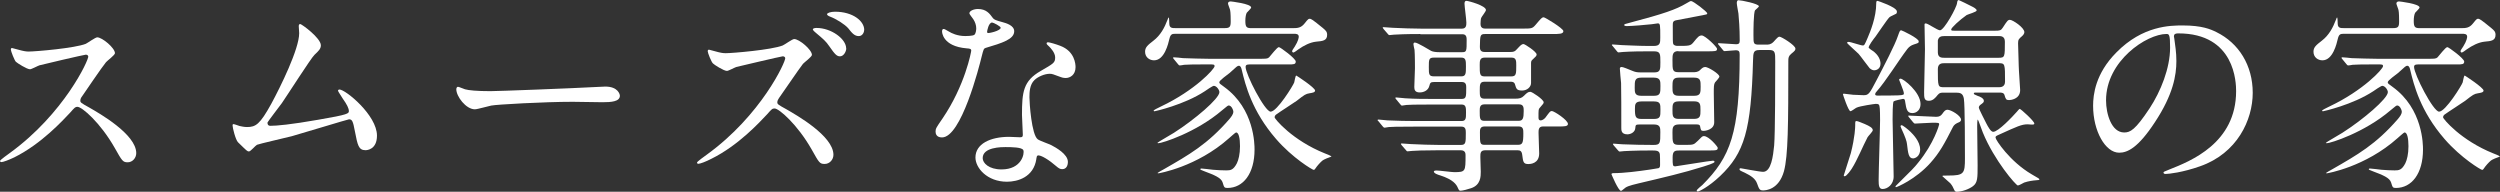
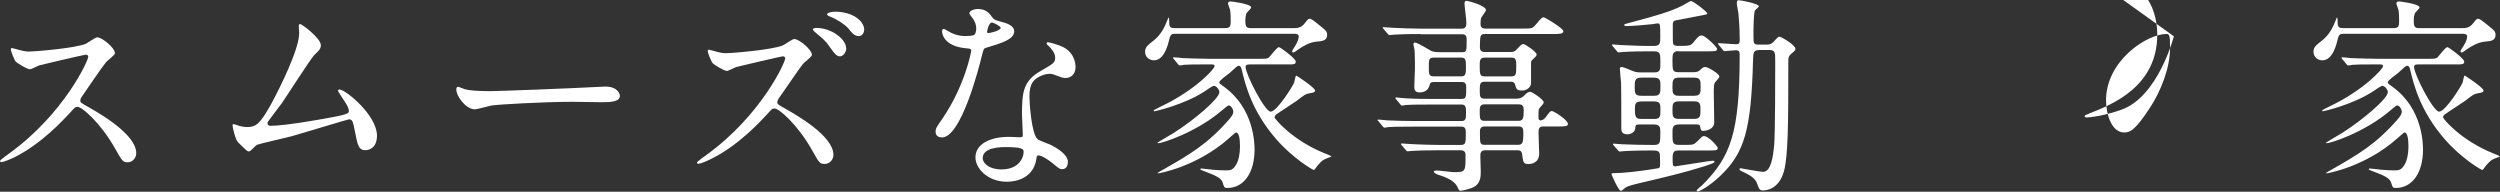
<svg xmlns="http://www.w3.org/2000/svg" id="_レイヤー_2" width="469.53" height="36.01" viewBox="0 0 469.53 36.01">
  <rect x="0" y="0" width="469.53" height="36.01" fill="#333333" stroke="none" />
  <defs>
    <style>.cls-1{fill:#fff;}</style>
  </defs>
  <g id="_レイヤー_1-2">
    <path class="cls-1" d="M16.1,10.27c-.27,0-8.5,1.92-8.7,2-.27.08-1.49.74-1.76.74-.59,0-2.43-1.18-2.66-1.41-.27-.27-.94-2-.94-2.27,0-.2.04-.31.23-.31.04,0,.9.24,1.02.27,1.22.35,1.69.39,2.08.39,1.33,0,8.7-.63,10.74-1.45.35-.16,1.8-1.22,2.15-1.22.94,0,3.33,2,3.33,2.98,0,.35-1.45,1.41-1.68,1.69-.78.94-3.88,5.52-4.51,6.43-.16.2-.31.47-.31.78,0,.35.08.43,1.72,1.33,1.76,1.02,8.78,4.98,8.78,8.54,0,.9-.7,1.72-1.61,1.72s-1.06-.27-2.43-2.7c-2.7-4.74-6.15-7.72-7.01-7.72-.39,0-.51.12-1.37,1.1-1.37,1.45-5.37,5.84-10.46,8.38-1.06.51-2.12.9-2.43.9-.08,0-.27,0-.27-.23,0-.16,1.57-1.29,1.8-1.45,10.23-7.41,14.89-17.55,14.77-18.18-.08-.31-.39-.31-.47-.31Z" />
    <path class="cls-1" d="M50.75,23.63c1.21,0,3.84-.23,9.01-1.14,5.76-.98,5.76-1.18,5.76-1.65s-.35-1.21-1.14-2.31c-.31-.51-.9-1.37-.9-1.49s.12-.23.27-.23c1.14,0,7.05,4.82,7.05,8.66,0,2.63-1.88,2.74-2.15,2.74-1.33,0-1.49-.98-2-3.57-.35-1.88-.51-2.23-1.1-2.23-.2,0-9.05,2.7-10.74,3.17-1.06.27-6.19,1.45-6.54,1.61-.27.12-1.21,1.25-1.49,1.25-.35,0-.35-.04-2.08-1.72-.47-.47-1.02-2.74-1.02-3.14,0-.12,0-.27.16-.27.2,0,.98.31,1.14.35.31.08.94.2,1.41.2,1.65,0,2.43-.51,4.55-4.35,1.72-3.17,5.25-10.31,5.25-13.28,0-.2-.08-1.14-.08-1.29,0-.2.04-.43.27-.43.27,0,3.88,2.63,3.88,4,0,.67-.43,1.06-1.21,1.8-.63.59-5.13,7.64-6.11,9.05-.43.59-2.66,3.49-2.7,3.64-.04.39.16.63.51.63Z" />
    <path class="cls-1" d="M112.82,16.3c.23,0,.67-.04.86-.04,2.39,0,2.74,1.45,2.74,1.72,0,1.1-1.61,1.22-3.25,1.22-.9,0-4.82-.08-5.6-.08-5.41,0-14.38.51-15.32.71-.47.08-2.59.7-3.06.7-1.69,0-3.49-2.43-3.49-3.76,0-.24.12-.47.31-.47s1.14.43,1.33.47c.67.2,2.27.35,4.78.35,1.29,0,14.97-.51,20.69-.82Z" />
    <path class="cls-1" d="M146.99,10.58c-.27,0-8.54,1.96-8.7,2-.27.08-1.49.74-1.76.74-.59,0-2.43-1.18-2.63-1.41-.31-.27-.98-2-.98-2.27,0-.16.04-.31.24-.31.04,0,.9.23,1.02.27,1.21.35,1.68.39,2.12.39,1.29,0,8.66-.63,10.7-1.45.39-.16,1.8-1.21,2.16-1.21.94,0,3.33,2,3.33,2.98,0,.35-1.45,1.41-1.68,1.68-.78.98-3.84,5.52-4.51,6.43-.12.2-.31.47-.31.78,0,.35.08.43,1.72,1.33,1.76,1.02,8.82,4.98,8.82,8.54,0,.9-.7,1.72-1.65,1.72s-1.06-.27-2.43-2.7c-2.7-4.74-6.15-7.72-6.97-7.72-.43,0-.55.12-1.41,1.1-1.37,1.45-5.37,5.84-10.46,8.35-1.06.55-2.12.94-2.43.94-.08,0-.27,0-.27-.24,0-.16,1.57-1.29,1.8-1.45,10.27-7.41,14.89-17.55,14.77-18.18-.08-.31-.39-.31-.47-.31ZM158.94,9.09c0,.55-.47,1.49-1.18,1.49-.59,0-.94-.35-2-1.88-.67-.98-1.1-1.33-2.55-2.55-.16-.12-.55-.47-.55-.63,0-.2.39-.27.7-.27,2.78,0,5.56,2.08,5.56,3.84ZM162.31,5.6c0,.43-.31,1.18-1.02,1.18-.82,0-1.29-.59-2-1.49-.67-.74-2.19-1.72-3.45-2.19-.39-.16-.51-.31-.51-.43,0-.24.7-.47,1.49-.47,3.37,0,5.49,1.76,5.49,3.41Z" />
    <path class="cls-1" d="M183.35,5.33c0-.59-.2-1.18-.55-1.72-.12-.2-.74-.94-.74-1.1,0-.47.82-.82,1.61-.82,1.57,0,2.19.86,2.82,1.72.2.27.59.43,1.76.74.74.2,2.23.63,2.23,1.72,0,1.49-2.19,2.19-5.37,3.13-.35.12-.39.24-.74,1.61-.47,1.96-3.84,15.2-7.45,15.2-1.06,0-1.21-.71-1.21-1.1,0-.55.12-.74,1.29-2.43,4.27-6.27,5.41-12.58,5.41-12.77,0-.35-.27-.39-.86-.43-4.62-.39-4.62-3.13-4.62-3.17,0-.16.04-.47.27-.47.16,0,.27.04,1.06.51.43.27,1.53.82,3.02.82.08,0,1.45,0,1.72-.24.27-.23.35-.86.35-1.21ZM194.64,29.86c-.51,3.41-3.49,4.27-5.52,4.27-3.72,0-5.92-2.59-5.92-4.55,0-2.55,2.78-3.88,6.31-3.88.31,0,1.76.08,2.04.08.35,0,.55-.04.55-.43,0-.59-.16-3.21-.16-3.76,0-4.31.23-6.39,3.53-8.27,2.43-1.41,2.7-1.53,2.7-2.55,0-.86-.86-1.76-1.1-2-.35-.31-.51-.47-.51-.63,0-.12.12-.2.27-.2.27,0,1.49.35,2.31.67,2.7,1.02,2.86,3.41,2.86,4,0,1.49-1.06,2.04-1.84,2.04-.04,0-.51,0-.9-.16-1.49-.55-1.65-.63-2.12-.63-.94,0-2.23.55-2.86,1.18-.9.86-.94,2.27-.94,3.25s.39,7.05,1.57,7.88c.35.27,2.19.9,2.55,1.1.82.43,3.1,1.68,3.1,3.13,0,.67-.27,1.37-1.06,1.37-.39,0-.63-.12-1.22-.63-1.06-.94-2.86-2.15-3.41-1.92-.16.08-.16.23-.24.63ZM188.99,27.62c-.9,0-4.43,0-4.43,2.08,0,.94,1.18,2.12,3.53,2.12,3.8,0,4.35-2.98,4.11-3.6-.2-.59-2.31-.59-3.21-.59ZM187.94,5.21c0-.27-1.37-.98-1.61-.98-.67,0-.94,1.61-.94,1.72,0,.08.04.2.08.24.12.12,2.47-.39,2.47-.98Z" />
    <path class="cls-1" d="M220.66,6.35c-.51,0-.82.08-1.02.9-.23.98-.94,4.08-2.9,4.08-.82,0-1.68-.55-1.68-1.61,0-.86.51-1.25,1.57-2.08,1.33-1.02,2.08-2.43,2.66-3.96.04-.16.12-.31.2-.43.12.2.08.67.12,1.25.04.78.55.78,1.14.78h9.29c.94,0,1.1-.27,1.1-1.25,0-1.68-.08-2.04-.16-2.31-.04-.16-.35-.9-.35-1.06,0-.31.27-.39.51-.39.08,0,3.84.43,3.84,1.14,0,.2-.71.82-.82.98-.16.27-.27.86-.27,1.53,0,1.18.24,1.37,1.14,1.37h7.72c.98,0,1.61-.04,2.31-.94.63-.82.74-.82.9-.82.31,0,.55.16,2.47,1.72.55.47.82.7.82,1.29,0,1.1-.82,1.18-2.08,1.29-1.1.12-2.27.7-3.33,1.45-.27.2-.78.59-.94.59-.12,0-.23-.16-.23-.23,0-.2.27-.51.51-.9.67-1.06.74-1.69.74-1.84,0-.55-.55-.55-.9-.55h-22.34ZM234.64,12.11c-.31,0-.7,0-.7.47,0,1.37,3.6,8.39,4.7,8.39,1.21,0,4.27-4.98,4.43-5.49.08-.2.2-1.29.39-1.29.04,0,3.53,2.27,3.53,2.82,0,.35-.55.43-1.06.51-.7.12-.9.24-2.39,1.41-.59.43-3.25,2.12-3.76,2.51-.2.12-.39.31-.39.59,0,.31,3.37,4.35,9.44,6.78.43.16,1.02.39,1.25.59-.51.16-1.45.55-1.69.74-.39.31-1.06,1.06-1.33,1.49-.12.2-.2.27-.35.27-.2,0-3.92-2.19-7.05-5.8-4.55-5.25-5.76-10.15-6.43-12.93-.08-.35-.2-.82-.55-.82-.27,0-.39.12-1.76,1.37-.31.27-1.92,1.37-1.92,1.72,0,.24.12.31.94.9,5.68,4.11,5.68,10.85,5.68,11.75,0,4.51-2.12,7.21-5.09,7.21-.59,0-.63-.12-.9-1.02s-1.57-1.41-3.45-2.12c-.67-.27-.74-.27-.74-.39s.2-.12.23-.12c.31,0,1.8.2,2.12.23.74.08,2,.12,2.51.12.78,0,1.33-.04,2-1.33.31-.63.59-1.72.59-3.21s-.23-2.59-.74-2.59c-.12,0-1.14.94-1.29,1.06-6.11,5.45-13.24,6.62-13.28,6.62-.08,0-.16,0-.16-.08,0-.04.98-.59,1.14-.67,4.78-2.74,8.23-4.7,12.34-9.44.31-.39.74-.86.74-1.41,0-.27-.35-1.14-.86-1.14-.16,0-.27.08-1.25.9-4.9,4.19-11.29,6.19-11.99,6.19-.08,0-.16-.04-.16-.08,0-.08,2.63-1.57,3.1-1.88,3.88-2.47,8.54-6.43,8.54-7.64,0-.39-.51-1.18-1.06-1.18-.2,0-1.49.86-1.69,1.02-3.88,2.55-9.36,3.76-9.44,3.76s-.16-.04-.16-.12c0-.12.82-.51,1.37-.78,6.39-3.02,10.07-7.05,10.07-7.56,0-.35-.12-.35-1.25-.35-2.7,0-4.08.04-4.47.08-.12.04-.71.12-.82.12-.16,0-.24-.16-.35-.27l-.74-.9c-.08-.08-.16-.2-.16-.24,0-.08.04-.12.12-.12.27,0,1.49.12,1.76.16,1.57.04,3.33.12,4.86.12h9.25c1.57,0,1.72,0,2.04-.27.31-.31,1.49-1.92,1.84-1.92.27,0,3.17,2.15,3.17,2.7s-.39.55-1.41.55h-7.29Z" />
    <path class="cls-1" d="M266.74,6.39c-2.98,0-4.19.08-4.94.12-.16,0-.71.08-.82.08-.16,0-.23-.08-.35-.24l-.78-.9c-.12-.2-.16-.2-.16-.27s.04-.08.16-.08c.27,0,1.45.12,1.72.12,1.92.08,3.53.16,5.37.16h7.64c.82,0,.82-.7.82-1.14,0-.59-.35-3.1-.35-3.57,0-.43.2-.51.35-.51.39,0,3.68.9,3.68,1.72,0,.27-.82,1.25-.9,1.49-.08.16-.12.9-.12,1.1,0,.35.08.9.86.9h6.94c1.76,0,1.92,0,2.51-.67,1.1-1.29,1.21-1.45,1.57-1.45.23,0,3.68,2.08,3.68,2.59,0,.55-.78.55-2.12.55h-12.58c-.94,0-.94.24-.98,2.39,0,.39.04.98.86.98h4.9c.59,0,.82-.08,1.22-.55.63-.67.86-.94,1.21-.94.27,0,2.47,1.45,2.47,1.96,0,.27-.2.43-.7.9-.27.23-.35.35-.35.74v3.72c0,.71-.7,1.41-1.68,1.41s-1.1-.31-1.33-1.14c-.12-.47-.55-.51-.74-.51h-5.02c-.86,0-.86.59-.86,1.65,0,.98,0,1.53.86,1.53h5.8c.78,0,1.18-.08,1.65-.55s.74-.74,1.18-.74c.35,0,2.51,1.45,2.51,1.96,0,.2-.04.27-.74,1.06-.23.23-.23.39-.23,1.76,0,.24,0,.59.43.59.27,0,.67-.27.86-.51.82-1.1.9-1.25,1.22-1.25.39,0,3.02,1.68,3.02,2.43,0,.47-.71.47-1.72.47h-2.98c-.82,0-.82.67-.82,1.18,0,.63.12,3.45.12,3.88,0,1.96-1.72,2-2.04,2-.94,0-.98-.43-1.14-1.69-.08-.74-.39-.9-.86-.9h-6.07c-.94,0-.94.55-.94,1.29,0,.43.08,2.35.08,2.74,0,.86,0,2.51-1.84,3.1-.55.2-1.61.47-1.96.47-.27,0-.31-.12-.51-.55-.27-.63-.86-1.53-3.25-2.31-.43-.12-1.25-.39-1.25-.74,0-.2.43-.2.51-.2.51,0,2.82.31,3.29.31,2.15,0,2.15-.12,2.15-3.17,0-.27,0-.94-.9-.94h-4.19c-2.78,0-4.58.08-4.94.12-.16,0-.74.08-.86.08s-.2-.08-.31-.23l-.78-.9q-.16-.2-.16-.27s.04-.08.12-.08c.27,0,1.49.12,1.76.12,1.92.08,3.53.16,5.37.16h4c.94,0,.94-.43.94-2.23,0-.59,0-1.21-.82-1.21h-8.7c-3.41,0-4.55.04-4.94.08-.12,0-.67.12-.78.12-.16,0-.27-.12-.39-.27l-.74-.9c-.16-.16-.2-.2-.2-.24,0-.08.08-.12.16-.12.27,0,1.49.16,1.72.16,1.92.08,3.53.12,5.37.12h8.5c.86,0,.86-.51.86-1.61,0-.86,0-1.49-.82-1.49h-5.41c-3.45,0-4.58.04-4.94.08-.16,0-.7.12-.82.12-.16,0-.24-.08-.35-.24l-.78-.94c-.12-.16-.16-.2-.16-.23,0-.08.04-.12.16-.12.27,0,1.45.16,1.72.16,1.92.12,3.53.12,5.37.12h5.21c.86,0,.86-.43.86-2.12,0-.43,0-1.06-.82-1.06h-5.17c-.74,0-.78.16-.94.74-.2.82-1.02,1.22-1.8,1.22-.9,0-1.02-.51-1.02-1.02,0-.55.12-3.02.12-3.53,0-.12,0-2.66-.08-3.45-.04-.16-.2-.86-.2-1.02,0-.2.04-.35.27-.35.51,0,2.67,1.37,3.06,1.57.31.16.9.24,1.57.24h4.23c.86,0,.86-.2.86-2.27,0-.43,0-1.1-.78-1.1h-7.88ZM274.46,14.34c.86,0,.86-.59.86-1.8,0-1.14,0-1.72-.86-1.72h-5.17c-.94,0-.94.39-.94,1.76s0,1.76.98,1.76h5.13ZM278.81,10.82c-.9,0-.9.67-.9,1.41,0,1.65,0,2.12.9,2.12h5.02c.94,0,.94-.47.94-2.08,0-.82,0-1.45-.86-1.45h-5.09ZM285.23,22.69c.78,0,.94-.47.94-1.84,0-.59,0-1.25-.86-1.25h-6.54c-.86,0-.86.67-.86,1.25,0,1.37,0,1.84.86,1.84h6.47ZM278.81,23.75c-.86,0-.86.63-.86,1.1,0,2.12,0,2.35.94,2.35h6.15c.9,0,1.06-.31,1.06-2.16,0-.67,0-1.29-.86-1.29h-6.43Z" />
    <path class="cls-1" d="M315.21,9.6c-1.1,0-1.1.74-1.1,1.65,0,2,0,2.31,1.22,2.31h2.7c.31,0,.86,0,1.25-.39.31-.31.59-.59.98-.59.55,0,2.66,1.29,2.66,1.8,0,.24-.7.94-.82,1.1-.23.35-.23.86-.23,2.08,0,.86.08,4.66.08,5.41,0,1.45-1.8,1.61-1.96,1.61-.55,0-.55-.12-.7-.9-.08-.31-.43-.31-.63-.31h-3.33c-1.22,0-1.22.7-1.22,1.49,0,2,0,2.35,1.25,2.35h1.06c1.53,0,1.68,0,2.35-.67.86-.86.94-.98,1.25-.98.94,0,2.59,2,2.59,2.19,0,.51-.2.51-2.08.51h-5.02c-.9,0-1.37.04-1.37,1.29,0,1.53,0,1.69.51,1.69.24,0,6.54-1.06,7.05-1.06.08,0,.31,0,.31.23s-1.53.7-2.04.86c-4,1.25-7.29,2-12.23,3.17-.31.08-1.92.43-2.43.78-.16.08-.71.63-.86.63-.51,0-1.8-3.13-1.8-3.13,0-.16.2-.2.31-.2,2.12,0,4.7-.35,6.9-.67.16-.04,1.61-.24,1.65-.27.27-.12.27-.39.27-.7,0-.59,0-1.72-.04-1.92-.12-.7-.67-.7-1.61-.7-3.41,0-4.86.12-5.09.12-.16,0-.74.08-.82.08-.12,0-.2-.04-.35-.23l-.78-.9q-.16-.2-.16-.27c0-.08.08-.08.16-.08.16,0,1.37.12,1.65.12,1.68.08,4.15.12,5.8.12,1.29,0,1.29-.31,1.29-2.43,0-.71,0-1.41-1.14-1.41h-2.78c-.67,0-.74.08-.78.67-.04.74-.82,1.18-1.49,1.18-1.14,0-1.14-.78-1.14-1.18,0-2.82,0-7.37-.04-8.46-.04-.43-.23-2.31-.23-2.7,0-.16.08-.31.35-.31.24,0,1.29.43,1.96.71.55.23.86.31,1.69.31h2.43c1.18,0,1.18-.51,1.18-1.92,0-1.53,0-2.04-1.18-2.04h-1.25c-3.21,0-4.47.12-4.58.12s-.71.08-.82.08c-.16,0-.23-.08-.35-.24l-.74-.9c-.16-.2-.2-.2-.2-.27,0-.04.08-.08.16-.08.27,0,1.49.12,1.72.12.35,0,3.14.16,4.98.16h1.02c1.22,0,1.22-.59,1.22-1.61,0-2.35,0-2.63-.47-2.63-.04,0-1.02.16-1.14.16-.98.12-3.8.35-4.66.35-.31,0-.51-.08-.51-.2,0-.16.16-.2,1.06-.43,6.39-1.69,8.66-2.47,10.62-3.64.67-.39.74-.43.9-.43.39,0,3.02,2,3.02,2.31,0,.2-.08.2-.86.35-.78.16-4.23.82-4.94.94-.63.12-.67.39-.67.94,0,2.9,0,3.21.08,3.49.12.31.51.39.82.39,2.19,0,2.43,0,2.98-.67.82-1.02,1.06-1.29,1.57-1.29.63,0,2.86,2.15,2.86,2.51,0,.47-.23.47-2.12.47h-5.13ZM310.63,17.99c1.22,0,1.22-.55,1.22-1.84,0-.9,0-1.57-1.22-1.57h-2.39c-1.22,0-1.22.59-1.22,1.88,0,.9,0,1.53,1.22,1.53h2.39ZM310.63,22.34c1.22,0,1.22-.51,1.22-1.68,0-1.1,0-1.61-1.22-1.61h-2.35c-1.18,0-1.22.55-1.22,1.41,0,1.49.12,1.88,1.25,1.88h2.31ZM315.29,14.58c-1.18,0-1.18.63-1.18,1.76,0,1.02,0,1.65,1.18,1.65h2.9c1.21,0,1.21-.59,1.21-1.72,0-1.06,0-1.69-1.21-1.69h-2.9ZM315.29,19.04c-1.18,0-1.18.59-1.18,1.61,0,1.1,0,1.68,1.18,1.68h2.86c1.22,0,1.22-.63,1.22-1.61,0-1.1,0-1.69-1.22-1.69h-2.86ZM330.42,9.4c-1.1,0-1.14.47-1.18,1.96-.35,13.09-1.61,17.36-6.19,21.71-2.19,2.08-4,2.9-4.15,2.9s-.24-.08-.24-.16c0-.24.9-.9,1.06-1.06,5.29-5.29,7.01-9.72,7.01-24.45,0-.59-.08-.86-.74-.86-.35,0-1.76.16-2.08.16-.16,0-.24-.08-.35-.24l-.74-.9c-.16-.16-.16-.2-.16-.27,0-.04.04-.08.12-.08.51,0,2.82.2,3.29.2s.67-.16.67-.67c0-2.47-.16-4.12-.24-5.09-.04-.31-.31-1.65-.31-1.96,0-.2.04-.55.31-.55.55,0,3.84.67,3.84,1.14,0,.16-.63.63-.71.74-.31.43-.31,3.96-.31,4.66,0,1.65,0,1.8,1.1,1.8h1.29c.43,0,.86,0,1.37-.51.78-.86.9-.98,1.14-.98.35,0,2.98,1.61,2.98,2.23,0,.27-.04.39-.78.98-.51.43-.55.74-.55,1.37,0,12.03-.04,17.79-.82,20.69-.98,3.49-3.45,3.6-3.92,3.6-.67,0-.74-.24-1.14-1.33-.31-.86-1.1-1.41-2.31-2-.86-.39-.98-.43-.98-.67,0-.16.16-.16.24-.16.12,0,3.53.67,4.19.67,1.53,0,1.88-2.98,2.08-4.94.2-2.31.2-12.77.2-15.79,0-1.72,0-2.15-1.18-2.15h-1.8Z" />
-     <path class="cls-1" d="M352.63,17.95c1.29,0,2.9,0,3.88-.04,1.06-.04,1.06-.16,1.06-.39,0-.43-.9-2.47-.9-2.55s.12-.2.27-.2c.55,0,3.76,2.55,3.76,4.78,0,1.1-.74,1.69-1.53,1.69-1.02,0-1.14-.78-1.33-1.96-.08-.59-.12-.71-.43-.71-.16,0-1.65.35-1.76.47-.2.2-.2,2.74-.2,3.41,0,1.68.2,9.17.2,10.7s-1.18,2.35-2.08,2.35c-.67,0-.74-.67-.74-1.65,0-1.76.27-9.64.27-11.25,0-.55,0-2.31-.12-2.7-.08-.31-.2-.39-.7-.39-.16,0-2.94.39-3.6.71-.2.08-.94.67-1.14.67-.39,0-1.41-3.1-1.41-3.17,0-.12.08-.12.2-.12.16,0,1.45.16,1.72.2.2,0,1.61.08,1.96.08.94,0,1.1-.27,2.43-2.82,1.41-2.7,3.45-6.62,4-8.27.35-.98.39-1.1.63-1.1.12,0,3.29,1.49,3.29,2.08,0,.31-.08.31-.94.59-.51.16-.9.47-1.18.82-1.68,2.19-4,6-5.84,8.07-.16.16-.27.43-.2.55.04.12.27.16.43.16ZM351.73,24.45c0,.27-.86,1.1-.98,1.33-.86,1.61-1.96,4.35-2.98,5.92-.08.12-.94,1.41-1.33,1.41-.04,0-.16-.04-.16-.16s1.18-3.6,1.33-4.19c.78-3.06.82-4.9.82-5.21,0-.7,0-.82.24-.82s1.21.43,1.53.55c.98.43,1.53.74,1.53,1.18ZM351.69,9.52c1.21.86,1.49,1.84,1.49,2.43,0,.94-.71,1.25-1.18,1.25-.23,0-.51-.08-.86-.39-.31-.35-1.72-2.31-2.08-2.7-.35-.35-2.16-1.96-2.16-2.04,0-.16.16-.2.31-.2.39,0,2.23.67,2.66.67.27,0,.35-.16.9-1.45.47-1.1,1.61-3.8,1.61-6.5,0-.16,0-.43.24-.43.04,0,3.64,1.18,3.64,2,0,.12,0,.35-.16.43-.16.12-1.06.47-1.22.63-.47.43-2.19,3.06-2.63,3.64-.31.39-1.37,1.76-1.29,2.12.04.08.59.47.71.55ZM358.55,22.06q-.16-.2-.16-.27c0-.08.08-.08.12-.08.74,0,4.31.23,5.13.23.63,0,.9-.23,1.14-.55.39-.55.59-.78.98-.78.63,0,2.55,1.1,2.55,1.88,0,.24-.2.39-.39.47q-.82.31-1.1.82c-1.65,3.25-2.55,4.9-4.27,6.82-2.78,3.1-6.31,4.55-6.43,4.55-.04,0-.12,0-.12-.08,0-.12.04-.16.24-.35,2.94-2.9,3.25-3.21,4-4.15,3.02-3.68,3.96-7.13,3.96-7.21,0-.31-.16-.31-1.29-.31-.47,0-2.9.16-3.25.16-.12,0-.2-.08-.35-.24l-.74-.9ZM360.63,28.06c0,1.33-.98,1.69-1.33,1.69-.86,0-.94-1.02-1.14-2.67-.04-.51-.31-1.33-1.06-2.94-.04-.16-.16-.35-.16-.43,0-.12.12-.2.2-.2.23,0,1.25.82,1.68,1.25.39.39,1.8,1.76,1.8,3.29ZM365.06,17.4c-.51,0-.78,0-1.14.43-.43.55-.9,1.1-1.65,1.1-.9,0-.9-.59-.9-1.65,0-1.14.16-6.78.16-8.03,0-.67-.08-3.88-.08-4.58,0-.16,0-.27.24-.27.39,0,2.19,1.29,2.66,1.29.78,0,3.17-4.35,3.21-5.13.04-.27.08-.55.31-.55.08,0,1.96.94,2.27,1.1.55.27,1.1.55,1.1.86,0,.27-1.61.71-1.88.86-1.29.9-2.9,2.39-2.9,2.7,0,.24.08.24.74.24h7.52c.82,0,1.1-.04,1.41-.55.86-1.33.98-1.49,1.37-1.49.51,0,2.7,1.45,2.7,2.31,0,.27-.2.55-.47.78-.55.47-.71.63-.71,1.29,0,.59.12,3.53.12,4.19,0,.74.27,4.31.27,4.62,0,1.76-1.88,1.88-2.08,1.88-.55,0-.63-.16-.86-.94-.12-.47-.63-.47-.9-.47h-4.51c-.2,0-.35,0-.35.16s.08.2.74.47c.31.08,1.14.43,1.14.9,0,.31-.08.35-.71.82-.08.08-.23.23-.23.47,0,.27,1.18,2.51,1.41,2.98.31.59.82,1.57,1.29,1.57.94,0,3.6-2.82,4.47-3.8.08-.12.43-.51.51-.51.2,0,2.74,2.31,2.74,2.74,0,.16-.12.2-.23.2-.16.04-.86-.04-1.02-.04-1.14,0-1.96.39-5.33,1.92-.7.31-.7.35-.7.59,0,.39,2.66,4.47,6.82,6.9,1.25.74,1.41.78,1.41.94,0,.12-.12.12-.63.16-.55.04-1.45.16-2.23.43-.16.08-.98.55-1.18.55-.35,0-4.43-4.7-6.58-9.95-.16-.35-.86-2.43-.94-2.43-.12,0-.12,1.14-.12,1.33,0,.39.08,6.54.08,7.25,0,2.39,0,3.25-.86,3.92-.78.59-2.12,1.06-3.06,1.06-.23,0-.31-.08-.43-.27-.31-.67-.39-.86-.78-1.33-.23-.24-1.49-1.29-1.49-1.33,0-.12.12-.12,1.14-.12,2.94,0,3.1-.39,3.1-3.25,0-1.8,0-10.03-.2-11.17-.16-.94-.59-1.14-1.37-1.14h-2.43ZM365.13,6.78c-.51,0-1.02.08-1.18.82v2.23c0,1.02.74,1.02,1.22,1.02h10.19c1.18,0,1.18-.16,1.18-3.02,0-1.06-.78-1.06-1.18-1.06h-10.23ZM365.13,11.87c-.43,0-1.18.04-1.18,1.1,0,3.33,0,3.41,1.18,3.41h10.34c.35,0,1.1-.08,1.1-1.06,0-3.29,0-3.45-1.14-3.45h-10.31Z" />
-     <path class="cls-1" d="M408.28,6.82c0,.12.08.27.08.43.16,1.25.39,2.51.39,4.23,0,2.63-.59,6.27-4.04,11.48-3.13,4.78-5.13,5.72-6.7,5.72-2.59,0-4.9-4.04-4.9-8.82,0-2.08.43-6.03,4.35-9.99,4.98-5.09,10.23-5.09,12.5-5.09,3.57,0,5.21.7,6.31,1.25,4.23,2.08,6.82,6.27,6.82,11.4s-2.94,11.36-9.87,13.79c-3.33,1.18-5.92,1.45-6.5,1.45-.16,0-.39-.04-.39-.27,0-.12.08-.16,1.06-.55,4.08-1.61,12.58-4.98,12.58-14.73,0-1.53-.16-10.85-10.85-10.85-.78,0-.82.31-.82.55ZM395.54,18.85c0,2.55,1.02,6.03,3.41,6.03,1.14,0,2.08-.47,4.78-4.55,2.08-3.17,3.84-7.52,3.84-11.4,0-2.35-.16-2.55-.67-2.55-3.72,0-11.36,5.05-11.36,12.46Z" />
+     <path class="cls-1" d="M408.28,6.82s-2.94,11.36-9.87,13.79c-3.33,1.18-5.92,1.45-6.5,1.45-.16,0-.39-.04-.39-.27,0-.12.08-.16,1.06-.55,4.08-1.61,12.58-4.98,12.58-14.73,0-1.53-.16-10.85-10.85-10.85-.78,0-.82.31-.82.55ZM395.54,18.85c0,2.55,1.02,6.03,3.41,6.03,1.14,0,2.08-.47,4.78-4.55,2.08-3.17,3.84-7.52,3.84-11.4,0-2.35-.16-2.55-.67-2.55-3.72,0-11.36,5.05-11.36,12.46Z" />
    <path class="cls-1" d="M440.1,6.35c-.51,0-.82.08-1.02.9-.23.98-.94,4.08-2.9,4.08-.82,0-1.68-.55-1.68-1.61,0-.86.51-1.25,1.57-2.08,1.33-1.02,2.08-2.43,2.66-3.96.04-.16.12-.31.2-.43.12.2.08.67.12,1.25.04.78.55.78,1.14.78h9.29c.94,0,1.1-.27,1.1-1.25,0-1.68-.08-2.04-.16-2.31-.04-.16-.35-.9-.35-1.06,0-.31.27-.39.51-.39.08,0,3.84.43,3.84,1.14,0,.2-.71.82-.82.98-.16.27-.27.86-.27,1.53,0,1.18.24,1.37,1.14,1.37h7.72c.98,0,1.61-.04,2.31-.94.63-.82.74-.82.9-.82.31,0,.55.16,2.47,1.72.55.47.82.7.82,1.29,0,1.1-.82,1.18-2.08,1.29-1.1.12-2.27.7-3.33,1.45-.27.2-.78.59-.94.59-.12,0-.23-.16-.23-.23,0-.2.27-.51.51-.9.67-1.06.74-1.69.74-1.84,0-.55-.55-.55-.9-.55h-22.34ZM454.09,12.11c-.31,0-.7,0-.7.47,0,1.37,3.6,8.39,4.7,8.39,1.21,0,4.27-4.98,4.43-5.49.08-.2.2-1.29.39-1.29.04,0,3.53,2.27,3.53,2.82,0,.35-.55.43-1.06.51-.7.12-.9.24-2.39,1.41-.59.43-3.25,2.12-3.76,2.51-.2.12-.39.31-.39.59,0,.31,3.37,4.35,9.44,6.78.43.16,1.02.39,1.25.59-.51.16-1.45.55-1.69.74-.39.31-1.06,1.06-1.33,1.49-.12.2-.2.27-.35.27-.2,0-3.92-2.19-7.05-5.8-4.55-5.25-5.76-10.15-6.43-12.93-.08-.35-.2-.82-.55-.82-.27,0-.39.12-1.76,1.37-.31.27-1.92,1.37-1.92,1.72,0,.24.12.31.94.9,5.68,4.11,5.68,10.85,5.68,11.75,0,4.51-2.12,7.21-5.09,7.21-.59,0-.63-.12-.9-1.02s-1.57-1.41-3.45-2.12c-.67-.27-.74-.27-.74-.39s.2-.12.23-.12c.31,0,1.8.2,2.12.23.74.08,2,.12,2.51.12.78,0,1.33-.04,2-1.33.31-.63.59-1.72.59-3.21s-.23-2.59-.74-2.59c-.12,0-1.14.94-1.29,1.06-6.11,5.45-13.24,6.62-13.28,6.62-.08,0-.16,0-.16-.08,0-.04.98-.59,1.14-.67,4.78-2.74,8.23-4.7,12.34-9.44.31-.39.74-.86.74-1.41,0-.27-.35-1.14-.86-1.14-.16,0-.27.08-1.25.9-4.9,4.19-11.29,6.19-11.99,6.19-.08,0-.16-.04-.16-.08,0-.08,2.63-1.57,3.1-1.88,3.88-2.47,8.54-6.43,8.54-7.64,0-.39-.51-1.18-1.06-1.18-.2,0-1.49.86-1.69,1.02-3.88,2.55-9.36,3.76-9.44,3.76s-.16-.04-.16-.12c0-.12.82-.51,1.37-.78,6.39-3.02,10.07-7.05,10.07-7.56,0-.35-.12-.35-1.25-.35-2.7,0-4.08.04-4.47.08-.12.04-.71.12-.82.12-.16,0-.24-.16-.35-.27l-.74-.9c-.08-.08-.16-.2-.16-.24,0-.08.04-.12.12-.12.27,0,1.49.12,1.76.16,1.57.04,3.33.12,4.86.12h9.25c1.57,0,1.72,0,2.04-.27.31-.31,1.49-1.92,1.84-1.92.27,0,3.17,2.15,3.17,2.7s-.39.55-1.41.55h-7.29Z" />
  </g>
</svg>